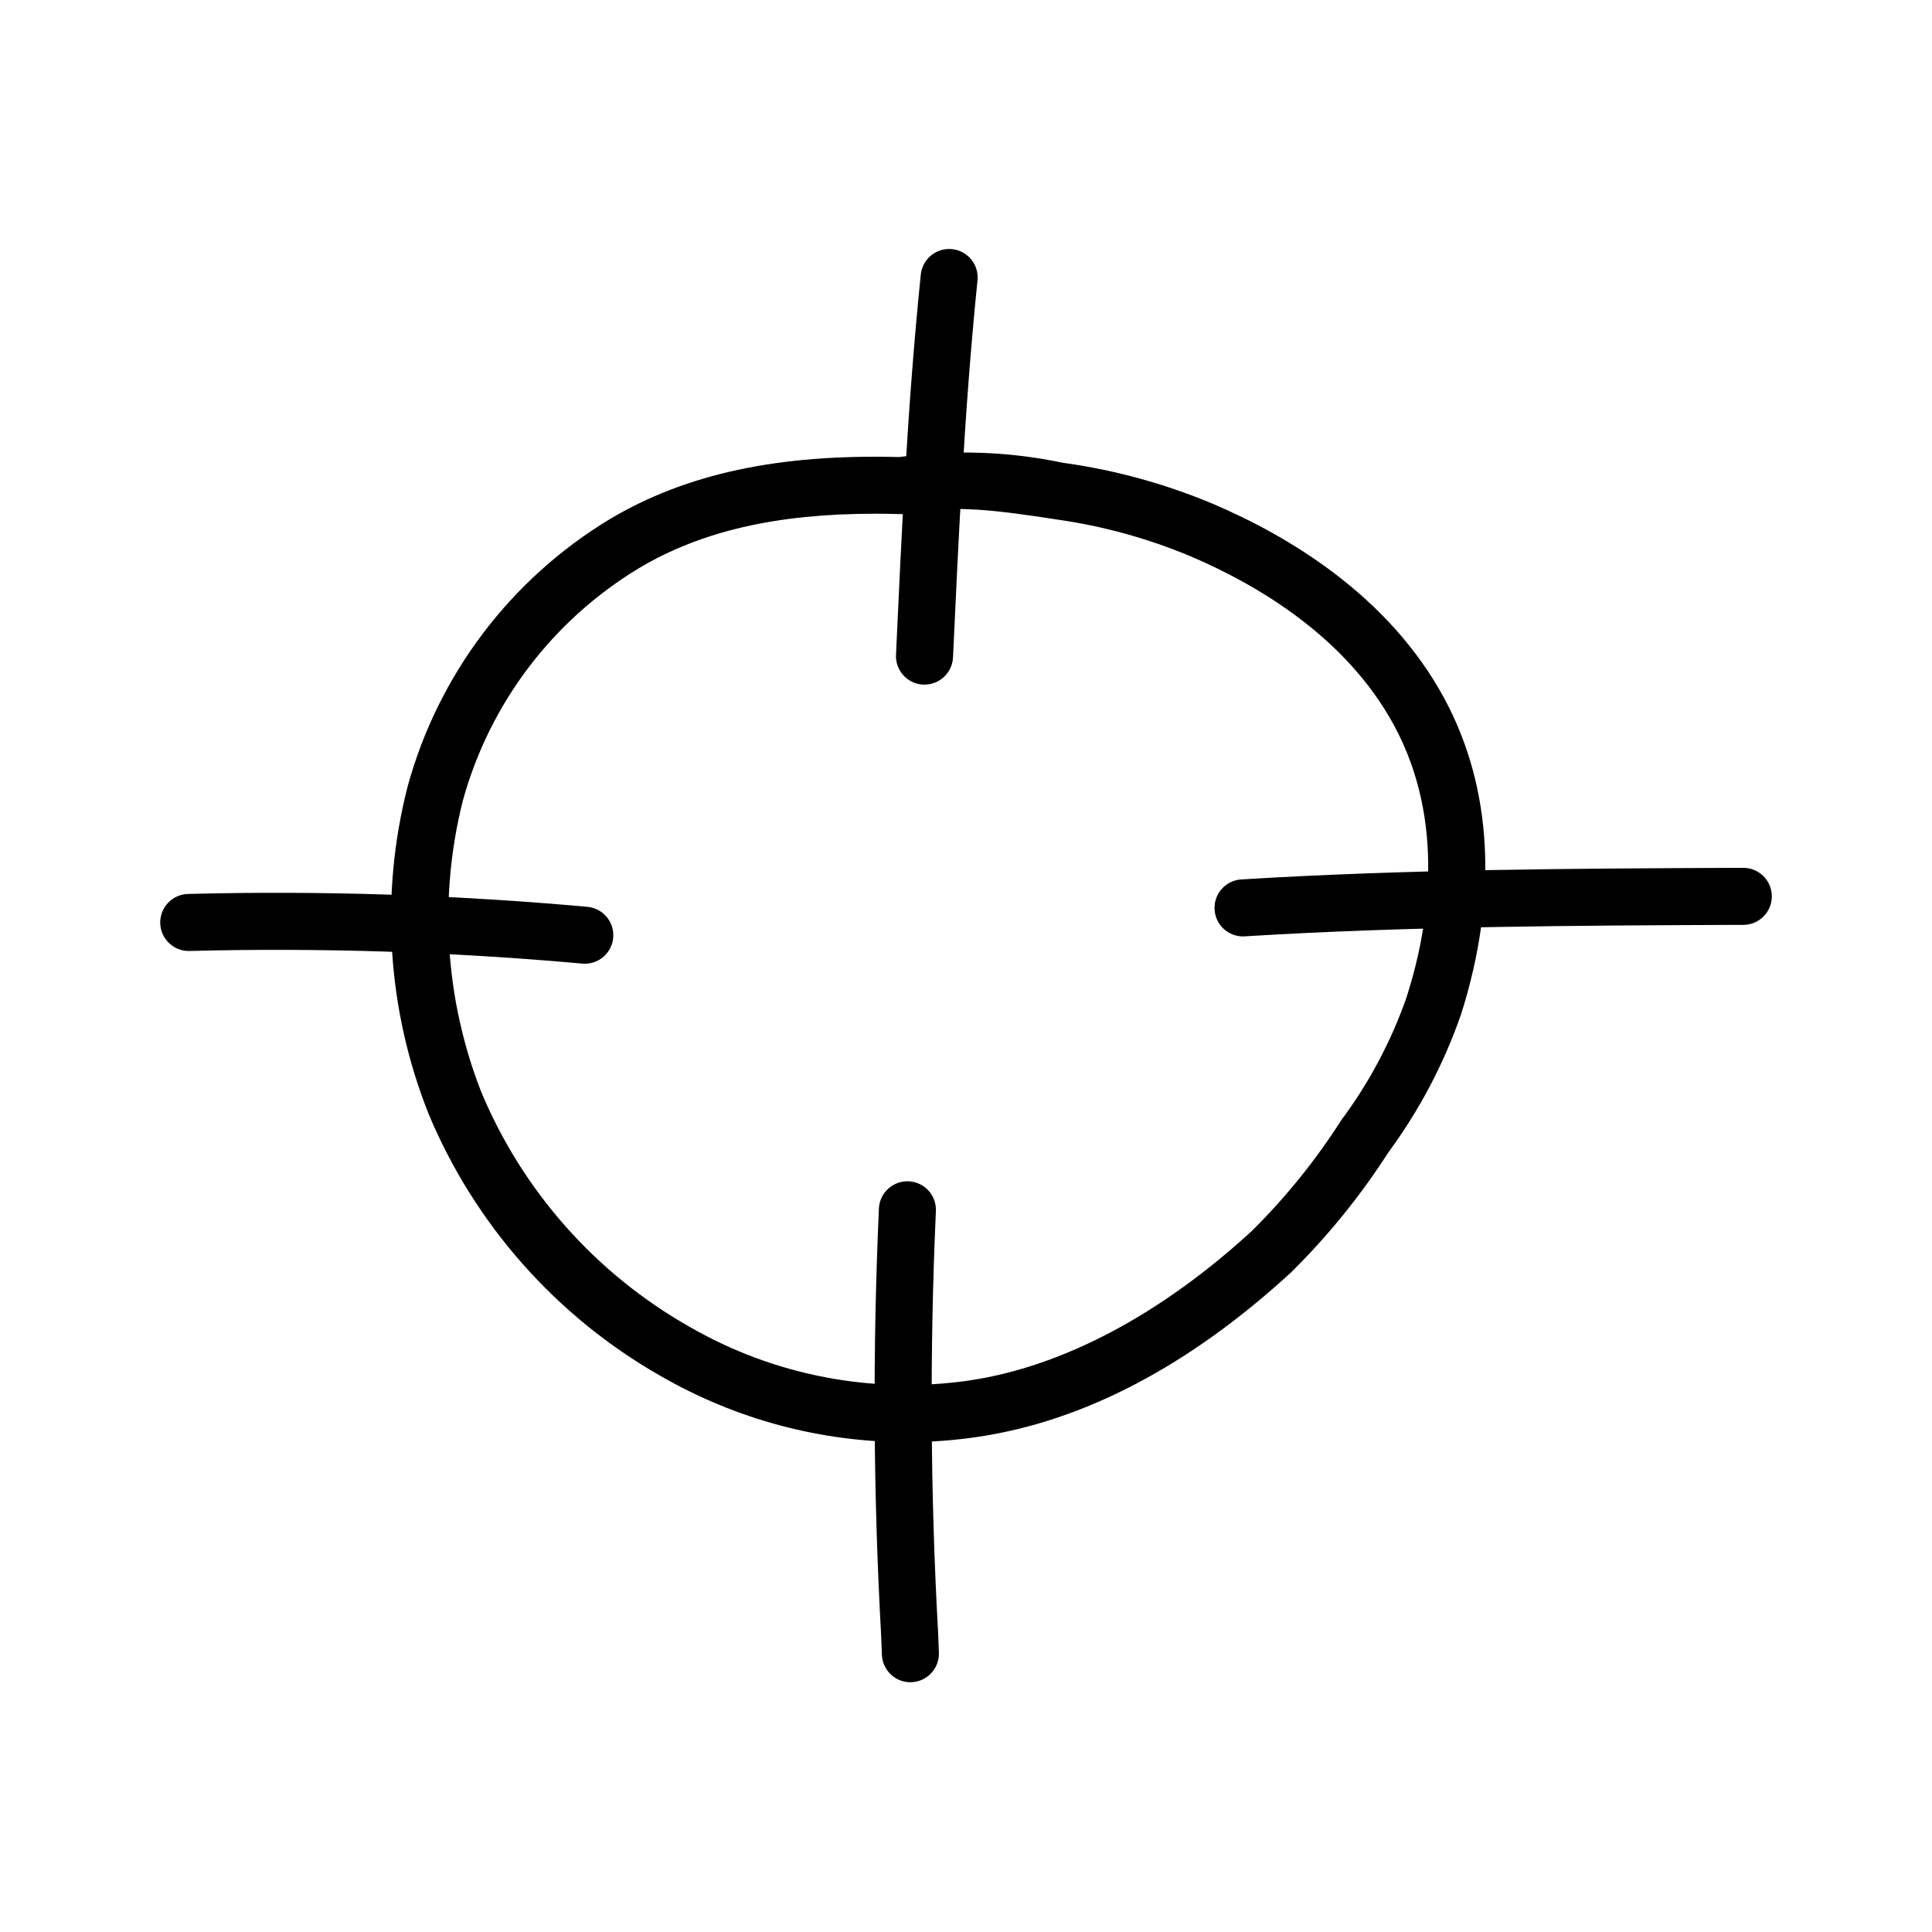
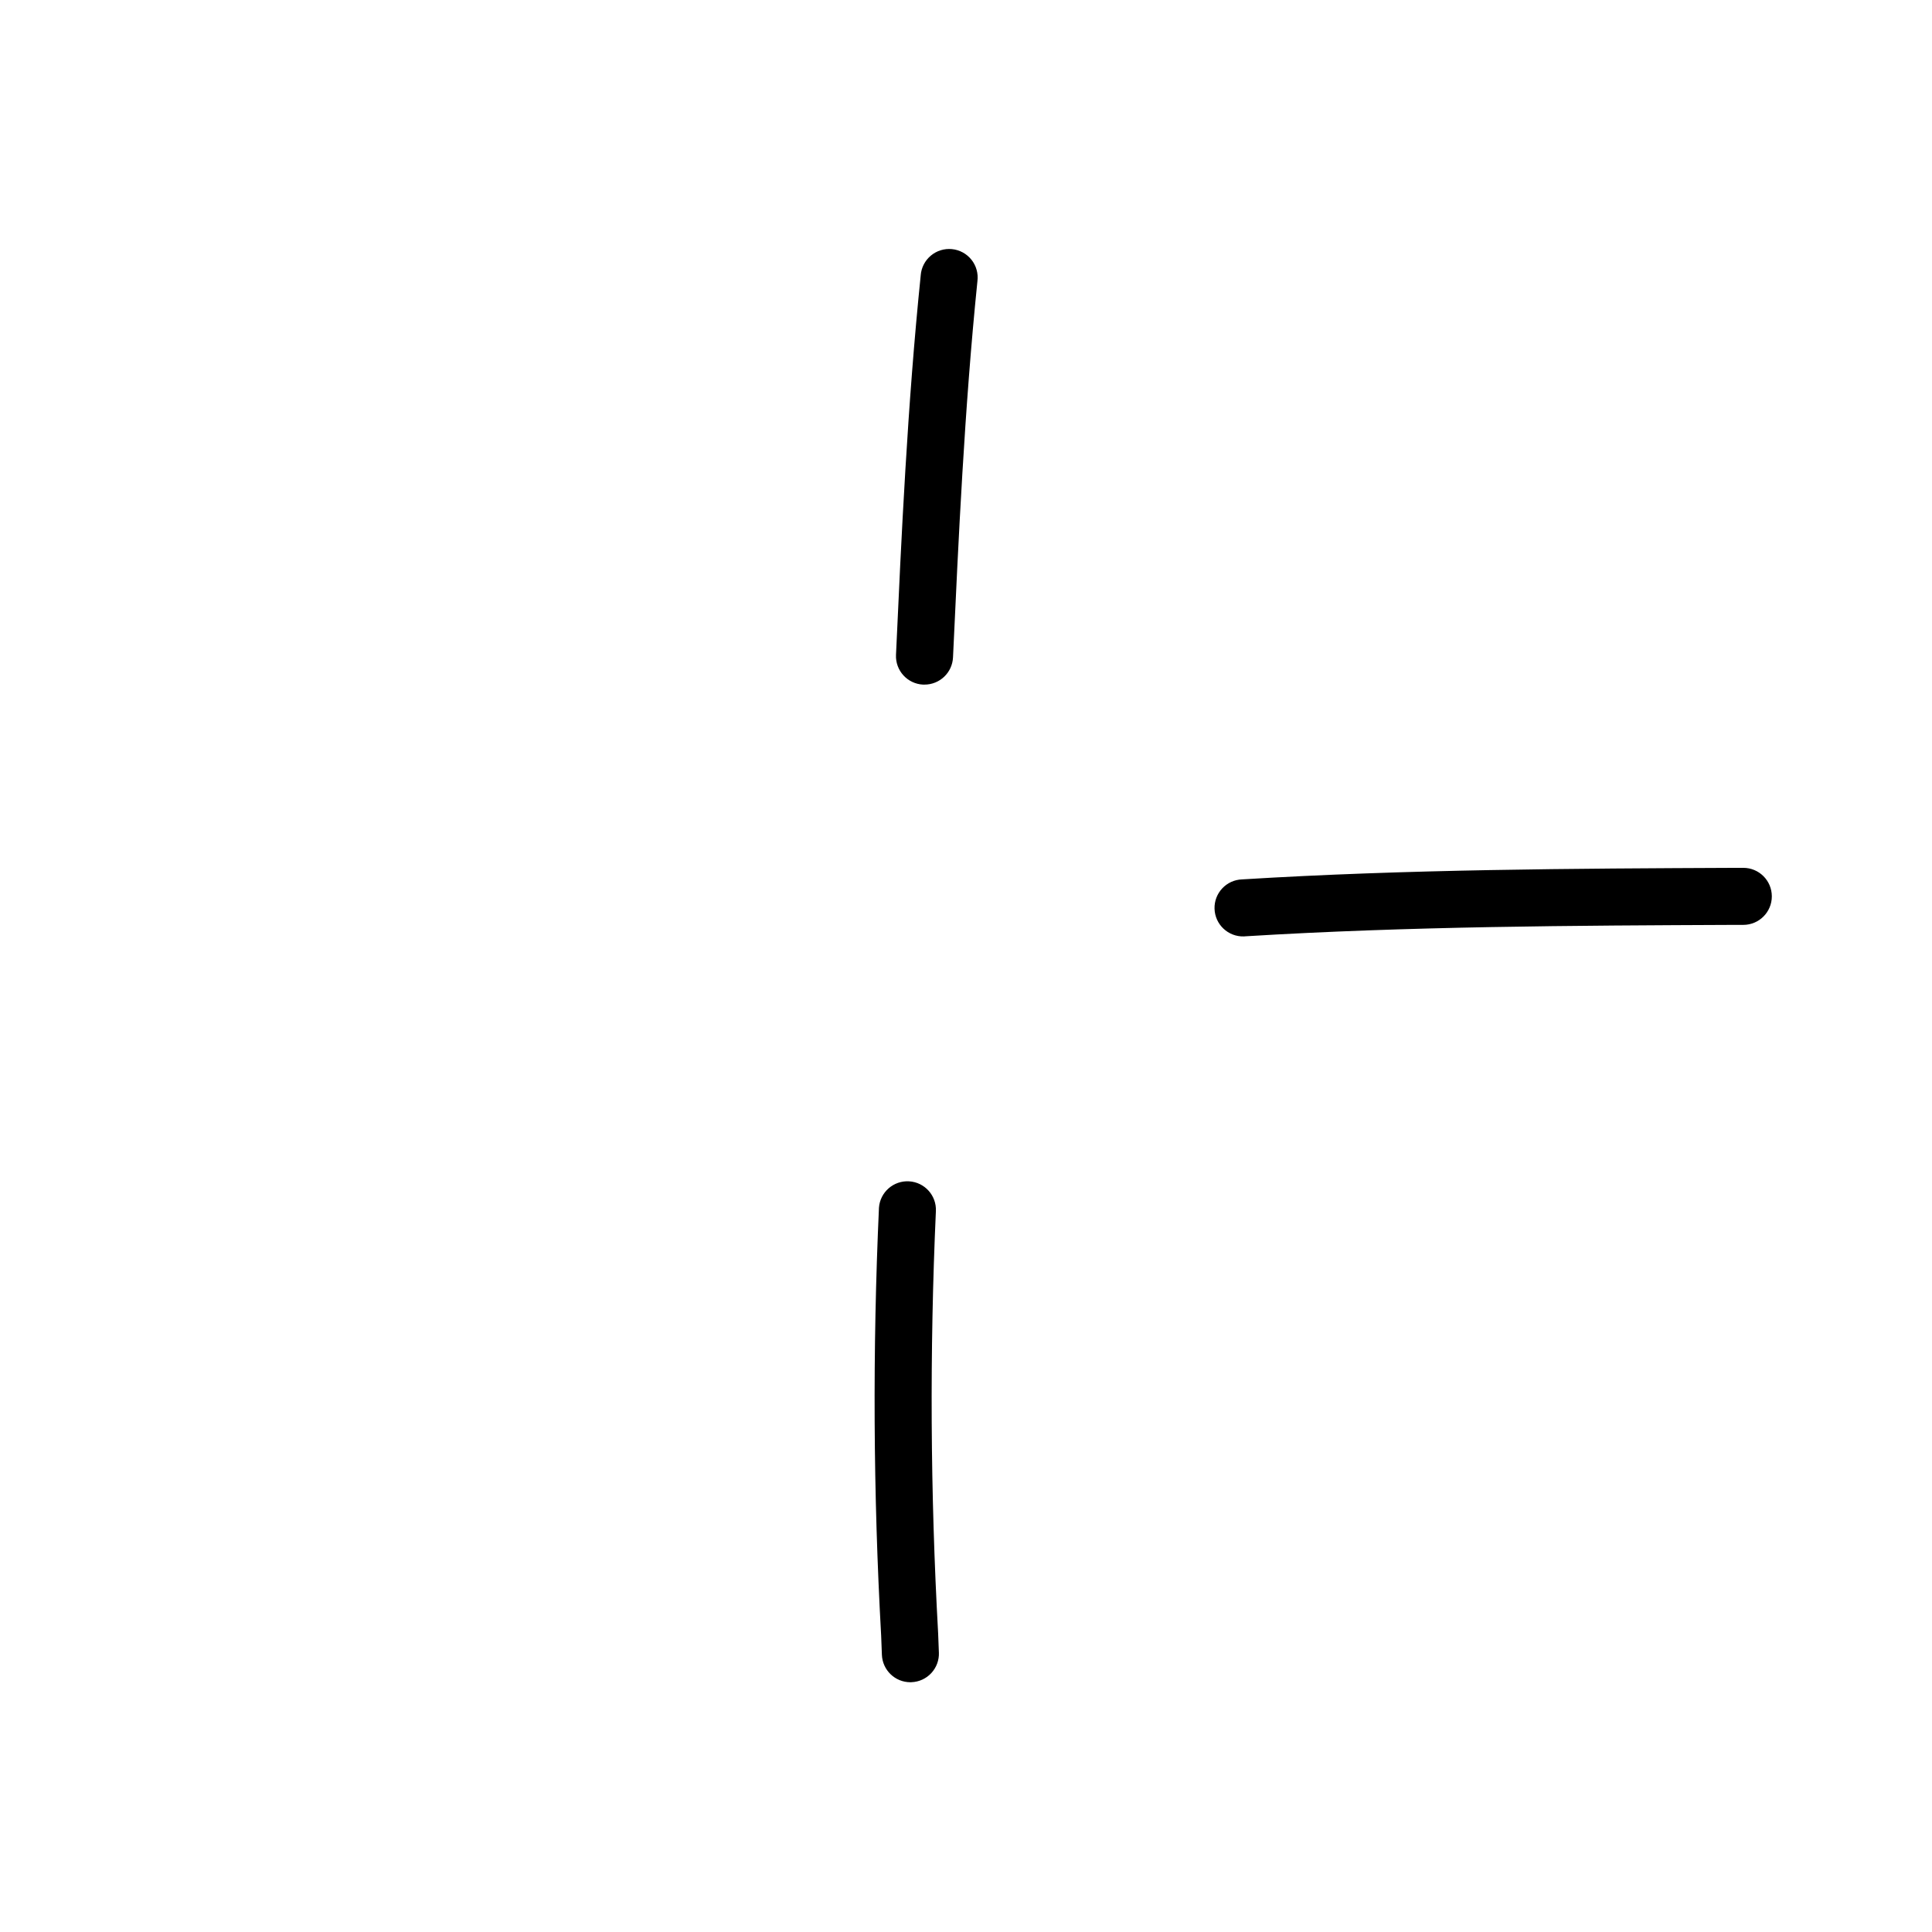
<svg xmlns="http://www.w3.org/2000/svg" fill="#000000" width="800px" height="800px" version="1.1" viewBox="144 144 512 512">
  <g>
-     <path d="m384.38 526.18c-22.934-0.016-45.457-6.066-65.316-17.535-27.66-15.742-49.309-40.227-61.543-69.605-10.941-27.594-12.859-57.945-5.477-86.695 8.129-29.582 27.297-54.91 53.559-70.766 20.289-12.062 44.734-17.301 76.703-16.453v-0.004c14.363-1.992 28.961-1.492 43.156 1.477l0.938 0.141c13.391 1.914 26.484 5.527 38.961 10.754 19.859 8.438 46.637 24.25 61.406 51.617 12.785 23.68 14.305 52.672 4.394 83.809l-0.004-0.004c-4.543 13.047-11.02 25.34-19.211 36.461-7.426 11.566-16.113 22.27-25.902 31.918-26.879 24.656-54.75 39.297-82.84 43.484-6.231 0.93-12.523 1.398-18.824 1.402zm-8.562-246.04c-26.035 0-46.02 4.637-62.473 14.418v0.004c-22.879 13.797-39.586 35.848-46.684 61.605-6.457 25.609-4.754 52.598 4.867 77.199 10.969 26.262 30.348 48.137 55.098 62.188 22.469 12.992 48.664 18.023 74.348 14.273 24.688-3.691 50.594-17.406 74.852-39.676h-0.004c8.926-8.855 16.844-18.672 23.613-29.266 7.387-9.918 13.223-20.898 17.312-32.57 6.047-18.922 10.348-46.785-3.285-72.043-12.699-23.504-36.379-37.379-54.012-44.875-11.309-4.727-23.176-7.992-35.309-9.715l-0.938-0.145c-13.098-1.98-26.652-4.031-38.637-1.457-0.594 0.141-1.203 0.195-1.812 0.16-2.363-0.066-4.68-0.102-6.938-0.102z" />
    <path d="m389 325.43h-0.352c-4.168-0.191-7.387-3.723-7.199-7.887 1.414-31.02 3.023-66.176 6.551-100.57h-0.004c0.152-2.031 1.121-3.918 2.684-5.227 1.559-1.309 3.582-1.93 5.609-1.727 2.027 0.203 3.887 1.215 5.156 2.809 1.27 1.594 1.84 3.633 1.586 5.656-3.465 33.969-5.039 68.895-6.473 99.719-0.18 4.043-3.512 7.227-7.559 7.223z" />
    <path d="m473.65 392.16c-4.176 0.125-7.66-3.156-7.785-7.332-0.125-4.172 3.156-7.656 7.328-7.781 43.551-2.68 87.762-2.871 130.52-3.059h2.266c4.172-0.012 7.566 3.367 7.574 7.539 0.008 4.172-3.367 7.566-7.539 7.574h-2.231c-42.547 0.18-86.527 0.371-129.66 3.023-0.16 0.023-0.316 0.035-0.469 0.035z" />
    <path d="m385.27 589.81c-4.066 0.004-7.402-3.207-7.559-7.269l-0.195-5.062c-2.102-37.777-2.293-75.641-0.582-113.44 0.312-4.121 3.879-7.227 8.004-6.973 4.125 0.254 7.281 3.777 7.082 7.906-1.672 37.289-1.473 74.645 0.598 111.91l0.195 5.074h0.004c0.078 2.004-0.645 3.953-2.008 5.426-1.359 1.473-3.25 2.34-5.254 2.418z" />
-     <path d="m299 399.4c-0.254 0.004-0.512-0.012-0.766-0.039-34.602-3.121-69.359-4.238-104.09-3.34-4.176 0.066-7.613-3.262-7.684-7.434-0.066-4.176 3.262-7.613 7.434-7.684 35.324-0.906 70.668 0.238 105.86 3.422 3.996 0.414 6.969 3.883 6.769 7.894-0.199 4.012-3.5 7.164-7.519 7.18z" />
  </g>
</svg>